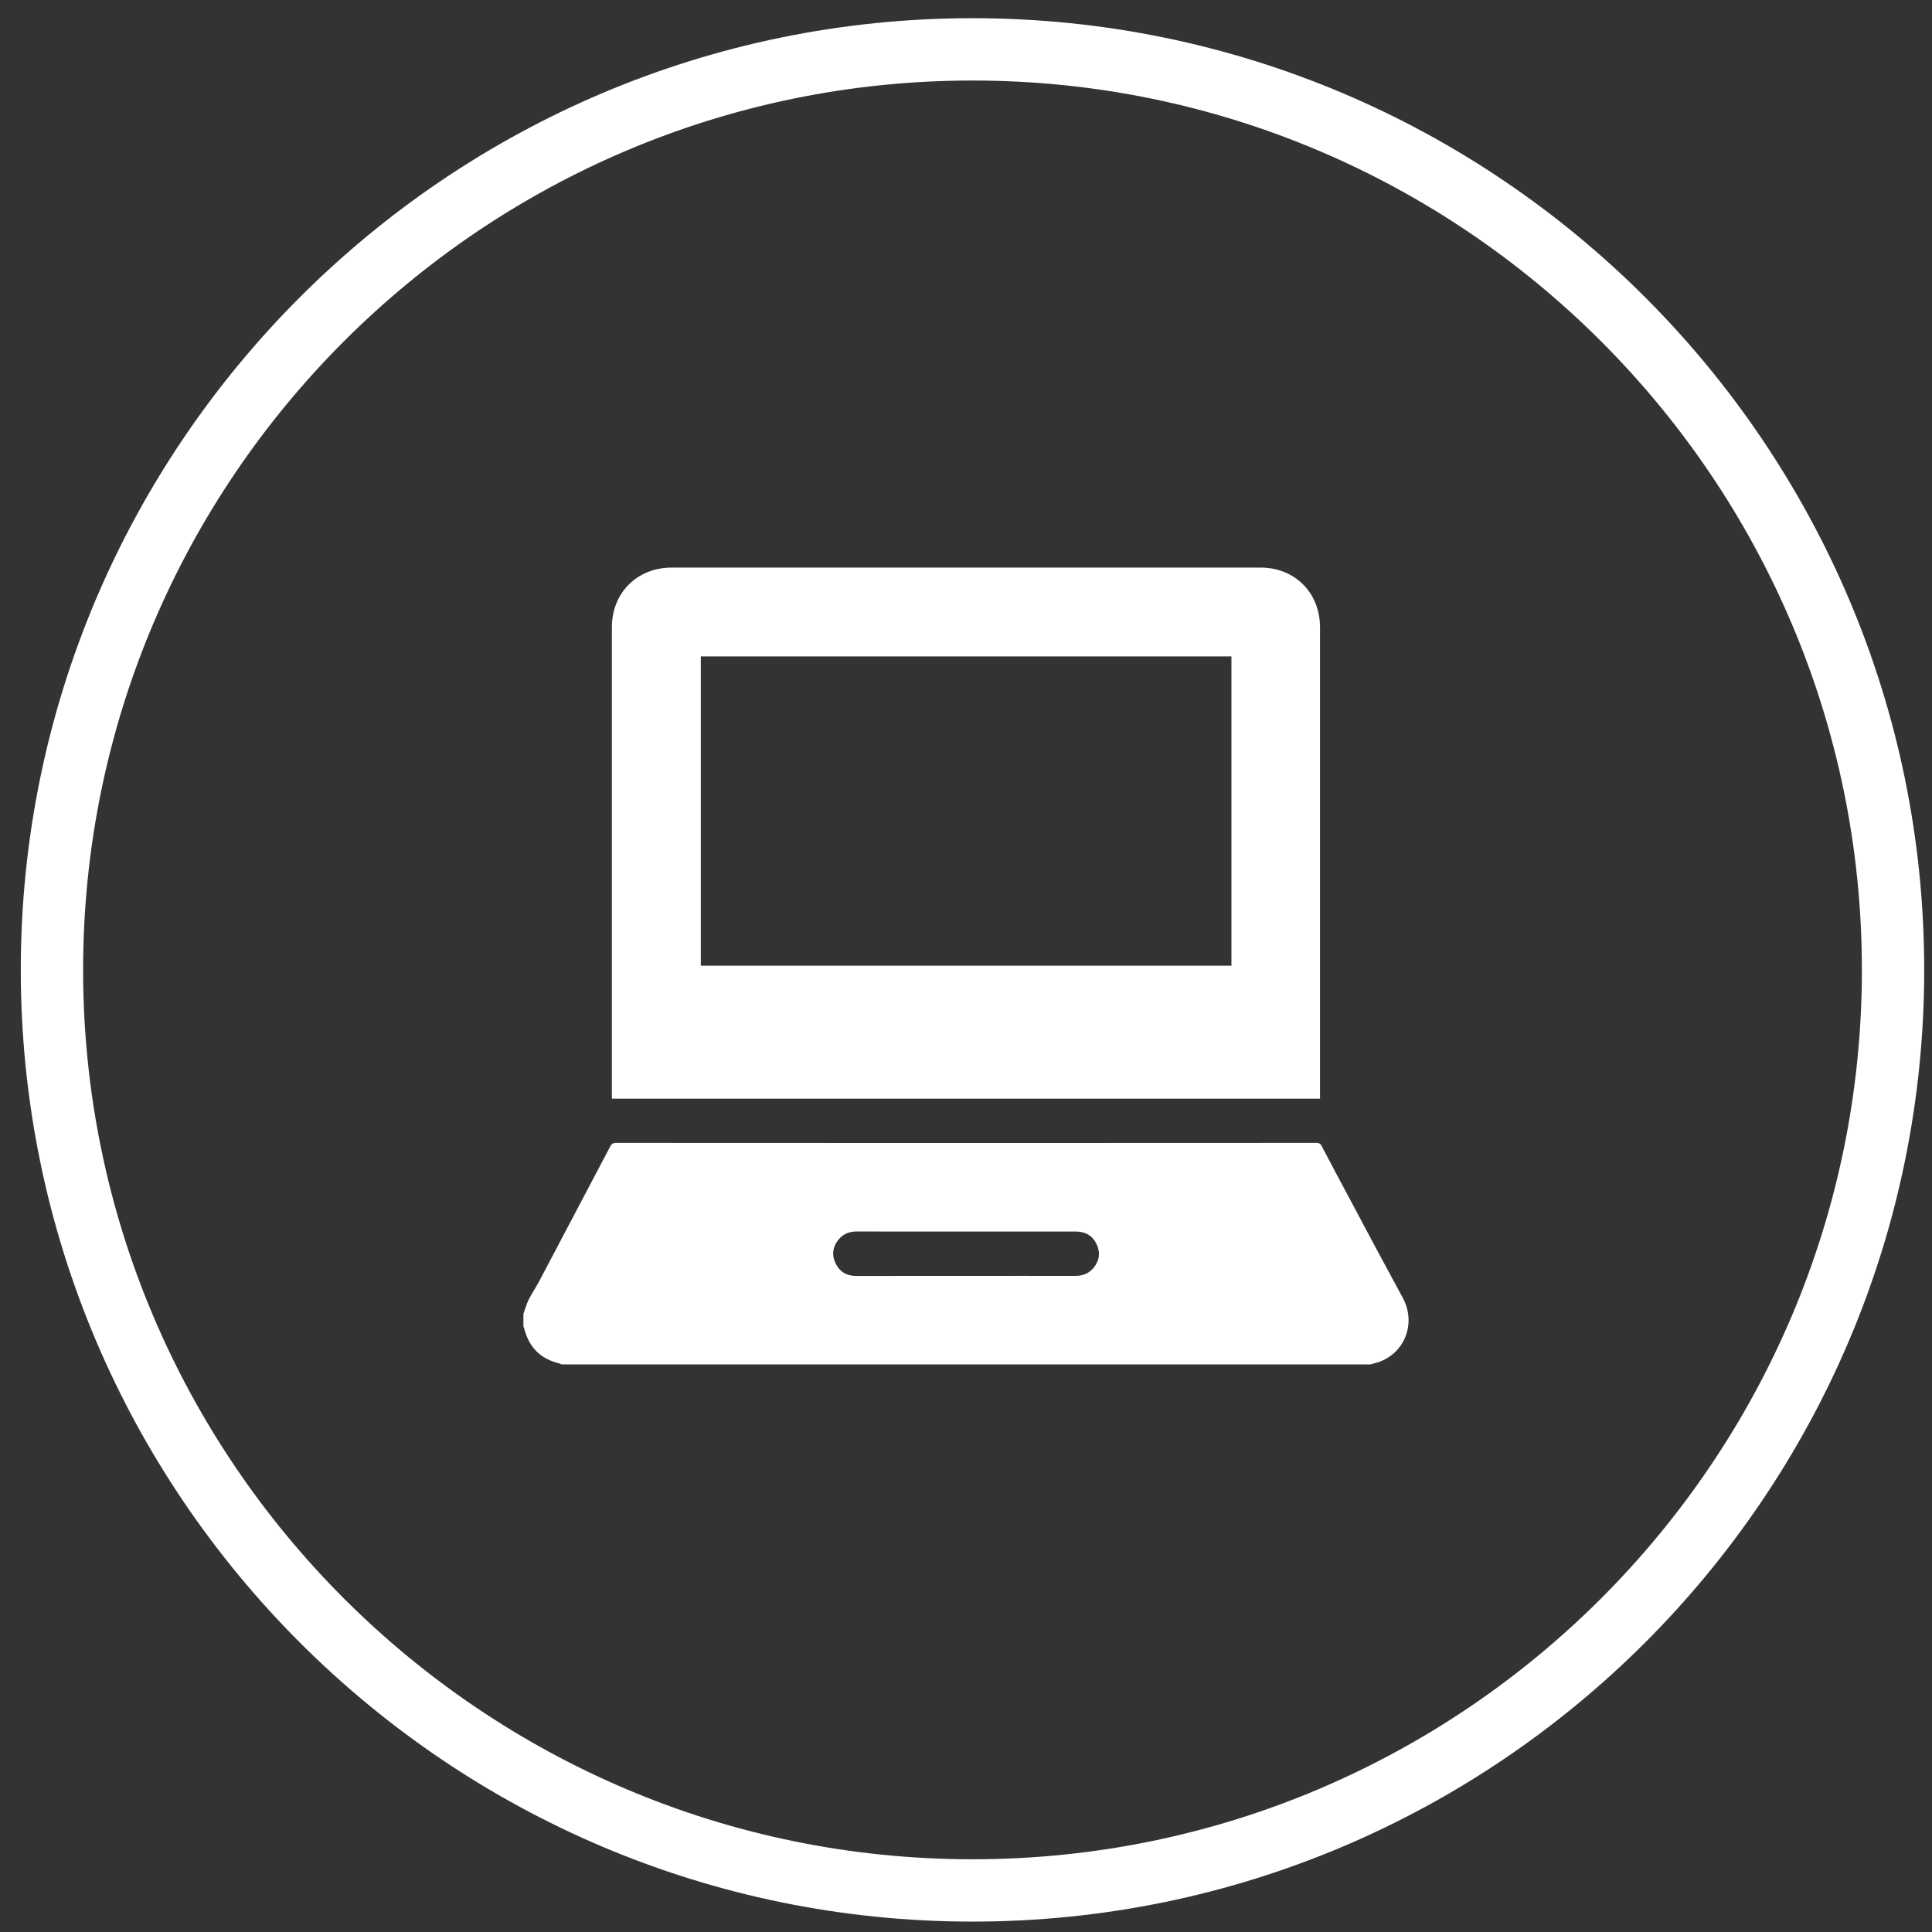
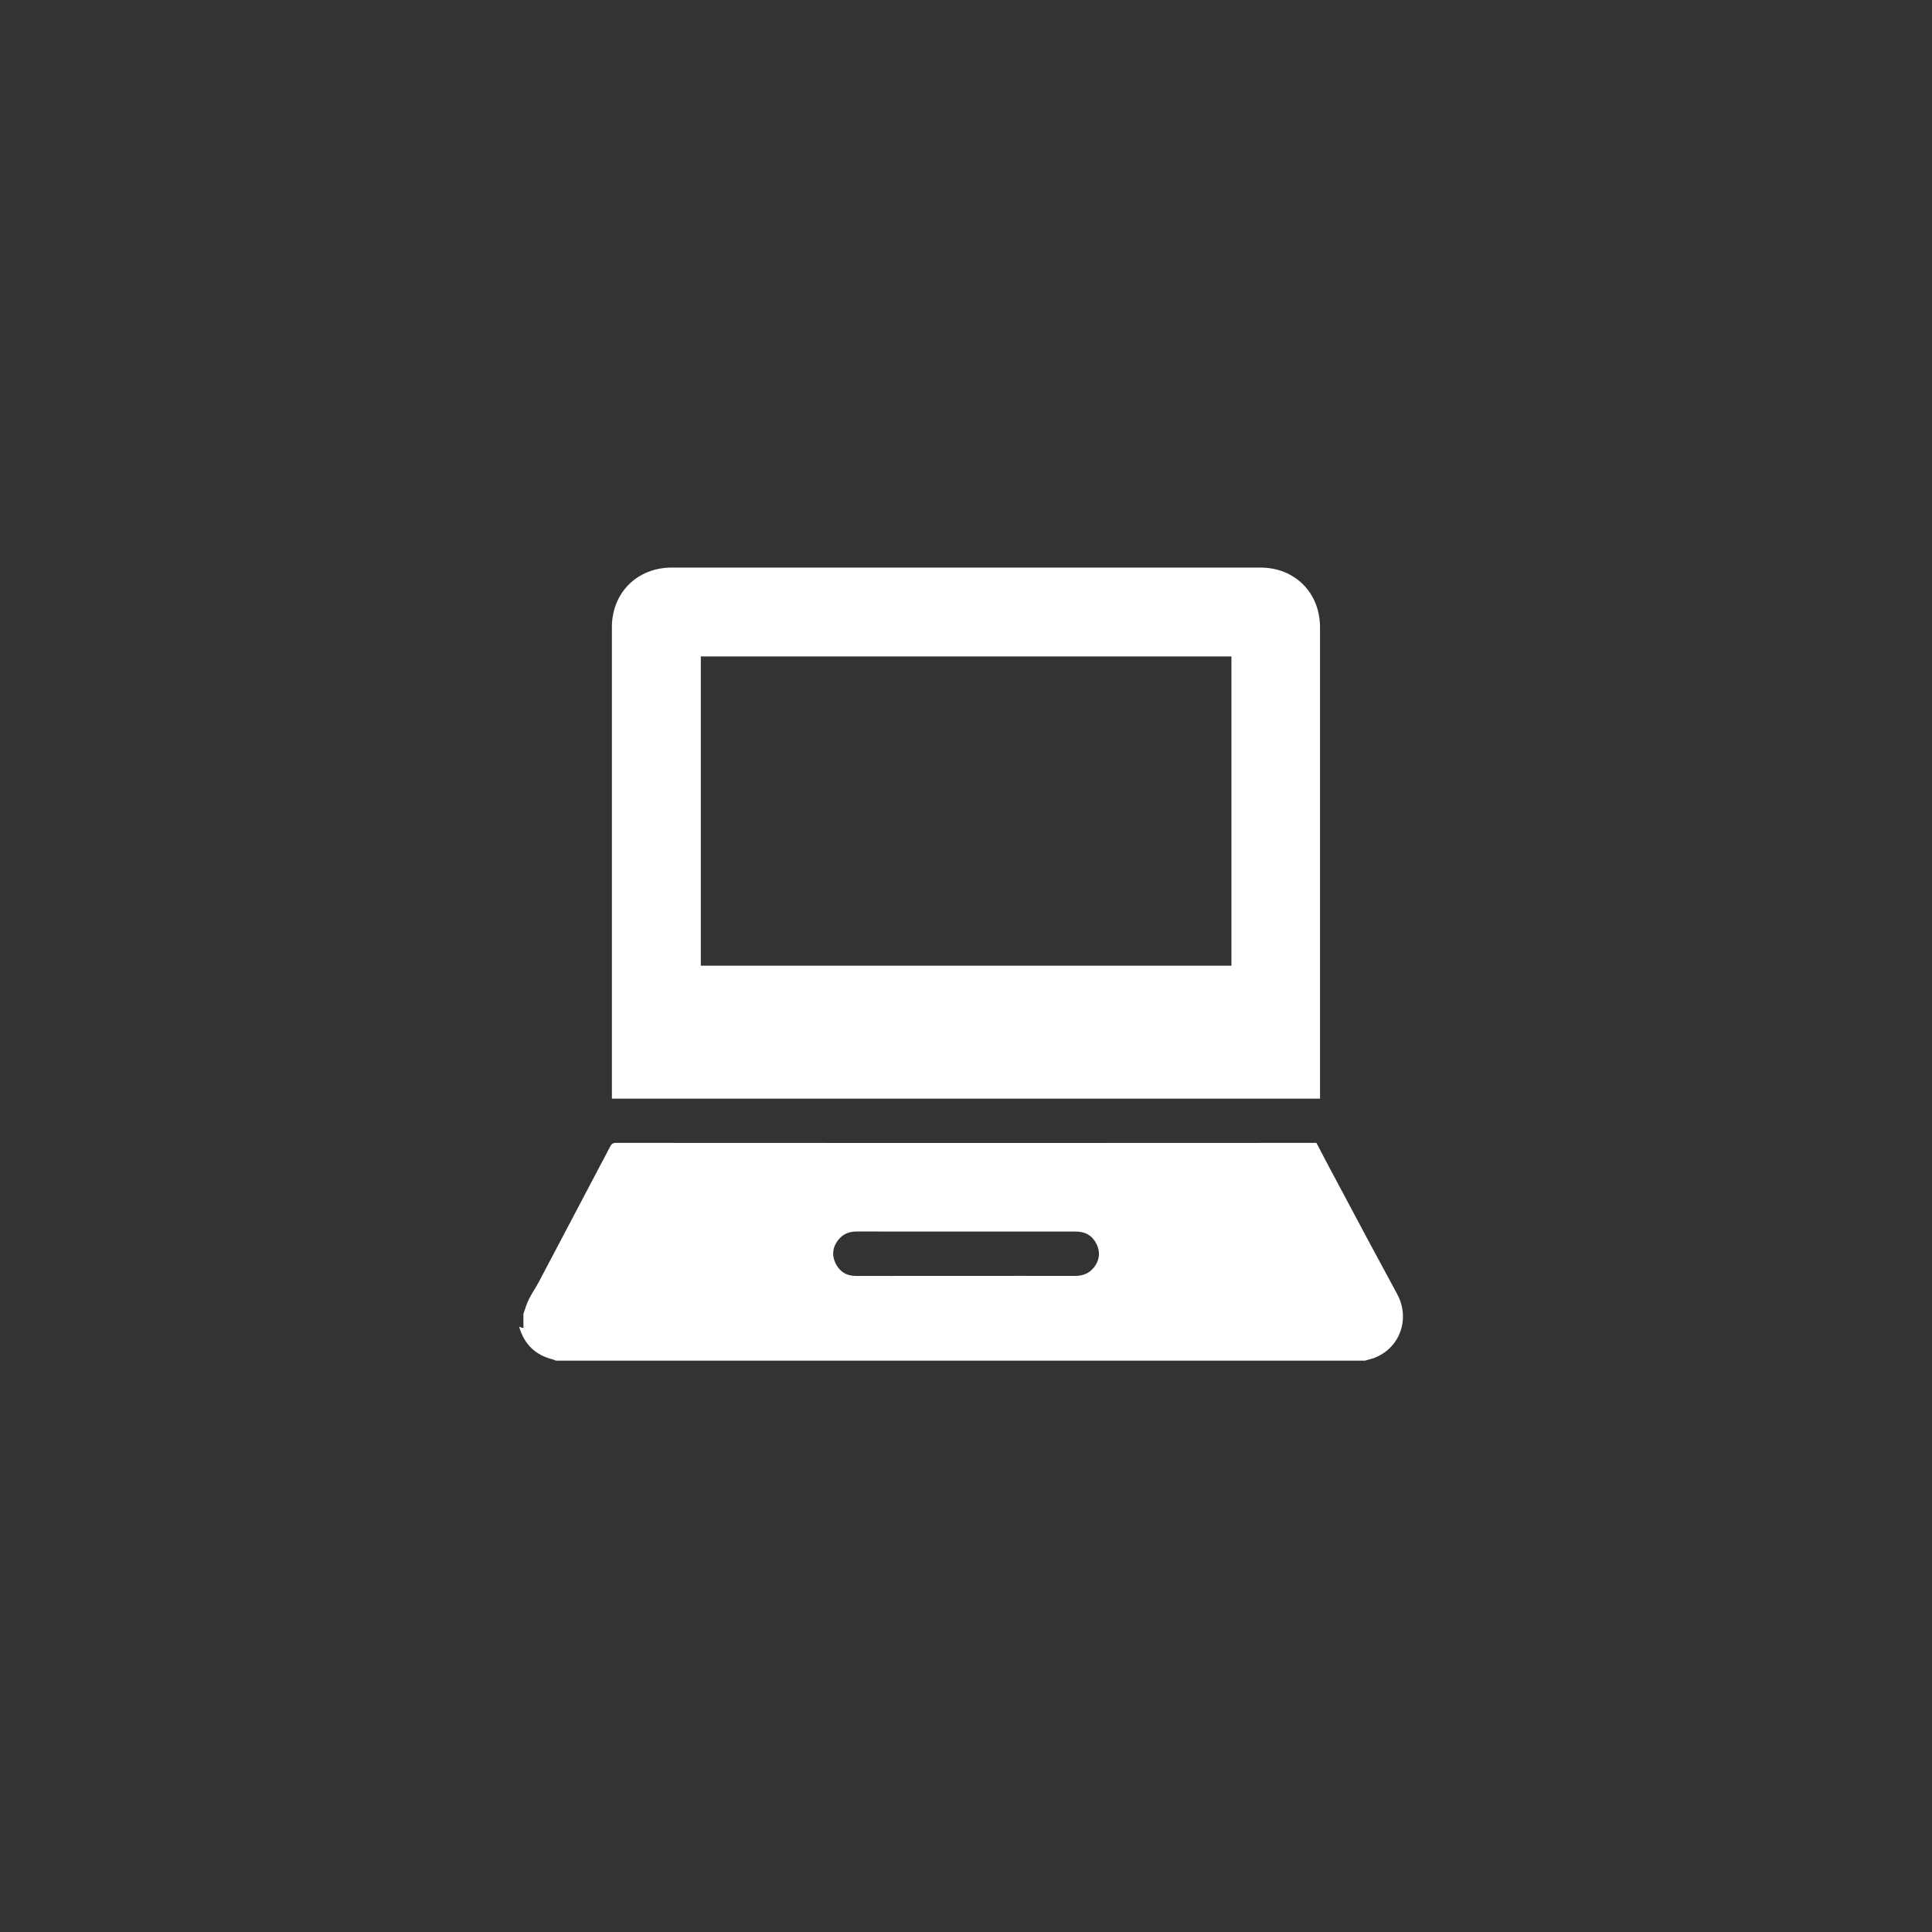
<svg xmlns="http://www.w3.org/2000/svg" version="1.1" id="Layer_1" x="0px" y="0px" width="62px" height="62px" viewBox="0 0 62 62" enable-background="new 0 0 62 62" xml:space="preserve">
  <rect x="0" y="0" width="62" height="62" fill="#333333" stroke="none" />
  <g>
-     <path fill="#FFFFFF" d="M31.209,61.666c-16.841,0-30.542-13.7-30.542-30.541c0-16.84,13.701-30.541,30.542-30.541   c16.84,0,30.541,13.701,30.541,30.541C61.75,47.966,48.05,61.666,31.209,61.666z M31.209,2.584   c-15.738,0-28.542,12.803-28.542,28.541c0,15.736,12.804,28.541,28.542,28.541c15.736,0,28.541-12.805,28.541-28.541   C59.75,15.387,46.945,2.584,31.209,2.584z" />
-   </g>
+     </g>
  <g id="MN7SGZ.tif">
    <g>
-       <path fill="#FFFFFF" d="M16.797,42.562c0-0.137,0-0.267,0-0.398c0.055-0.153,0.097-0.313,0.171-0.461    c0.094-0.189,0.217-0.366,0.317-0.552c0.763-1.445,1.526-2.896,2.288-4.341c0.043-0.083,0.081-0.134,0.189-0.134    c7.494,0.005,14.991,0.005,22.483,0c0.096,0,0.143,0.037,0.18,0.12c0.26,0.495,0.518,0.989,0.783,1.479    c0.598,1.13,1.203,2.254,1.811,3.378c0.438,0.816,0.061,1.785-0.803,2.066c-0.078,0.022-0.152,0.041-0.23,0.066    c-8.65,0-17.307,0-25.961,0c-0.029-0.01-0.06-0.025-0.093-0.036c-0.568-0.138-0.933-0.491-1.093-1.056    C16.824,42.648,16.81,42.606,16.797,42.562z M30.987,40.945c1.173,0,2.347-0.003,3.521,0c0.244,0,0.445-0.081,0.598-0.272    c0.178-0.228,0.211-0.481,0.088-0.741c-0.131-0.274-0.359-0.41-0.662-0.41c-1.375-0.002-2.748,0-4.119,0    c-0.973,0-1.948,0-2.923-0.002c-0.236,0-0.438,0.079-0.586,0.267c-0.182,0.226-0.218,0.48-0.095,0.743    c0.127,0.274,0.354,0.416,0.656,0.416C28.639,40.945,29.813,40.945,30.987,40.945z" />
+       <path fill="#FFFFFF" d="M16.797,42.562c0-0.137,0-0.267,0-0.398c0.055-0.153,0.097-0.313,0.171-0.461    c0.094-0.189,0.217-0.366,0.317-0.552c0.763-1.445,1.526-2.896,2.288-4.341c0.043-0.083,0.081-0.134,0.189-0.134    c7.494,0.005,14.991,0.005,22.483,0c0.26,0.495,0.518,0.989,0.783,1.479    c0.598,1.13,1.203,2.254,1.811,3.378c0.438,0.816,0.061,1.785-0.803,2.066c-0.078,0.022-0.152,0.041-0.23,0.066    c-8.65,0-17.307,0-25.961,0c-0.029-0.01-0.06-0.025-0.093-0.036c-0.568-0.138-0.933-0.491-1.093-1.056    C16.824,42.648,16.81,42.606,16.797,42.562z M30.987,40.945c1.173,0,2.347-0.003,3.521,0c0.244,0,0.445-0.081,0.598-0.272    c0.178-0.228,0.211-0.481,0.088-0.741c-0.131-0.274-0.359-0.41-0.662-0.41c-1.375-0.002-2.748,0-4.119,0    c-0.973,0-1.948,0-2.923-0.002c-0.236,0-0.438,0.079-0.586,0.267c-0.182,0.226-0.218,0.48-0.095,0.743    c0.127,0.274,0.354,0.416,0.656,0.416C28.639,40.945,29.813,40.945,30.987,40.945z" />
      <path fill="#FFFFFF" d="M42.361,35.257c-7.582,0-15.143,0-22.725,0c0-0.059,0-0.109,0-0.158c0-4.989,0-9.98,0-14.969    c0-1.106,0.81-1.916,1.922-1.916c6.295,0,12.592,0,18.889,0c1.109,0,1.914,0.809,1.914,1.92c0,4.988,0,9.979,0,14.971    C42.361,35.147,42.361,35.196,42.361,35.257z M39.518,21.065c-5.686,0-11.357,0-17.028,0c0,3.317,0,6.623,0,9.925    c5.681,0,11.352,0,17.028,0C39.518,27.682,39.518,24.378,39.518,21.065z" />
    </g>
  </g>
</svg>